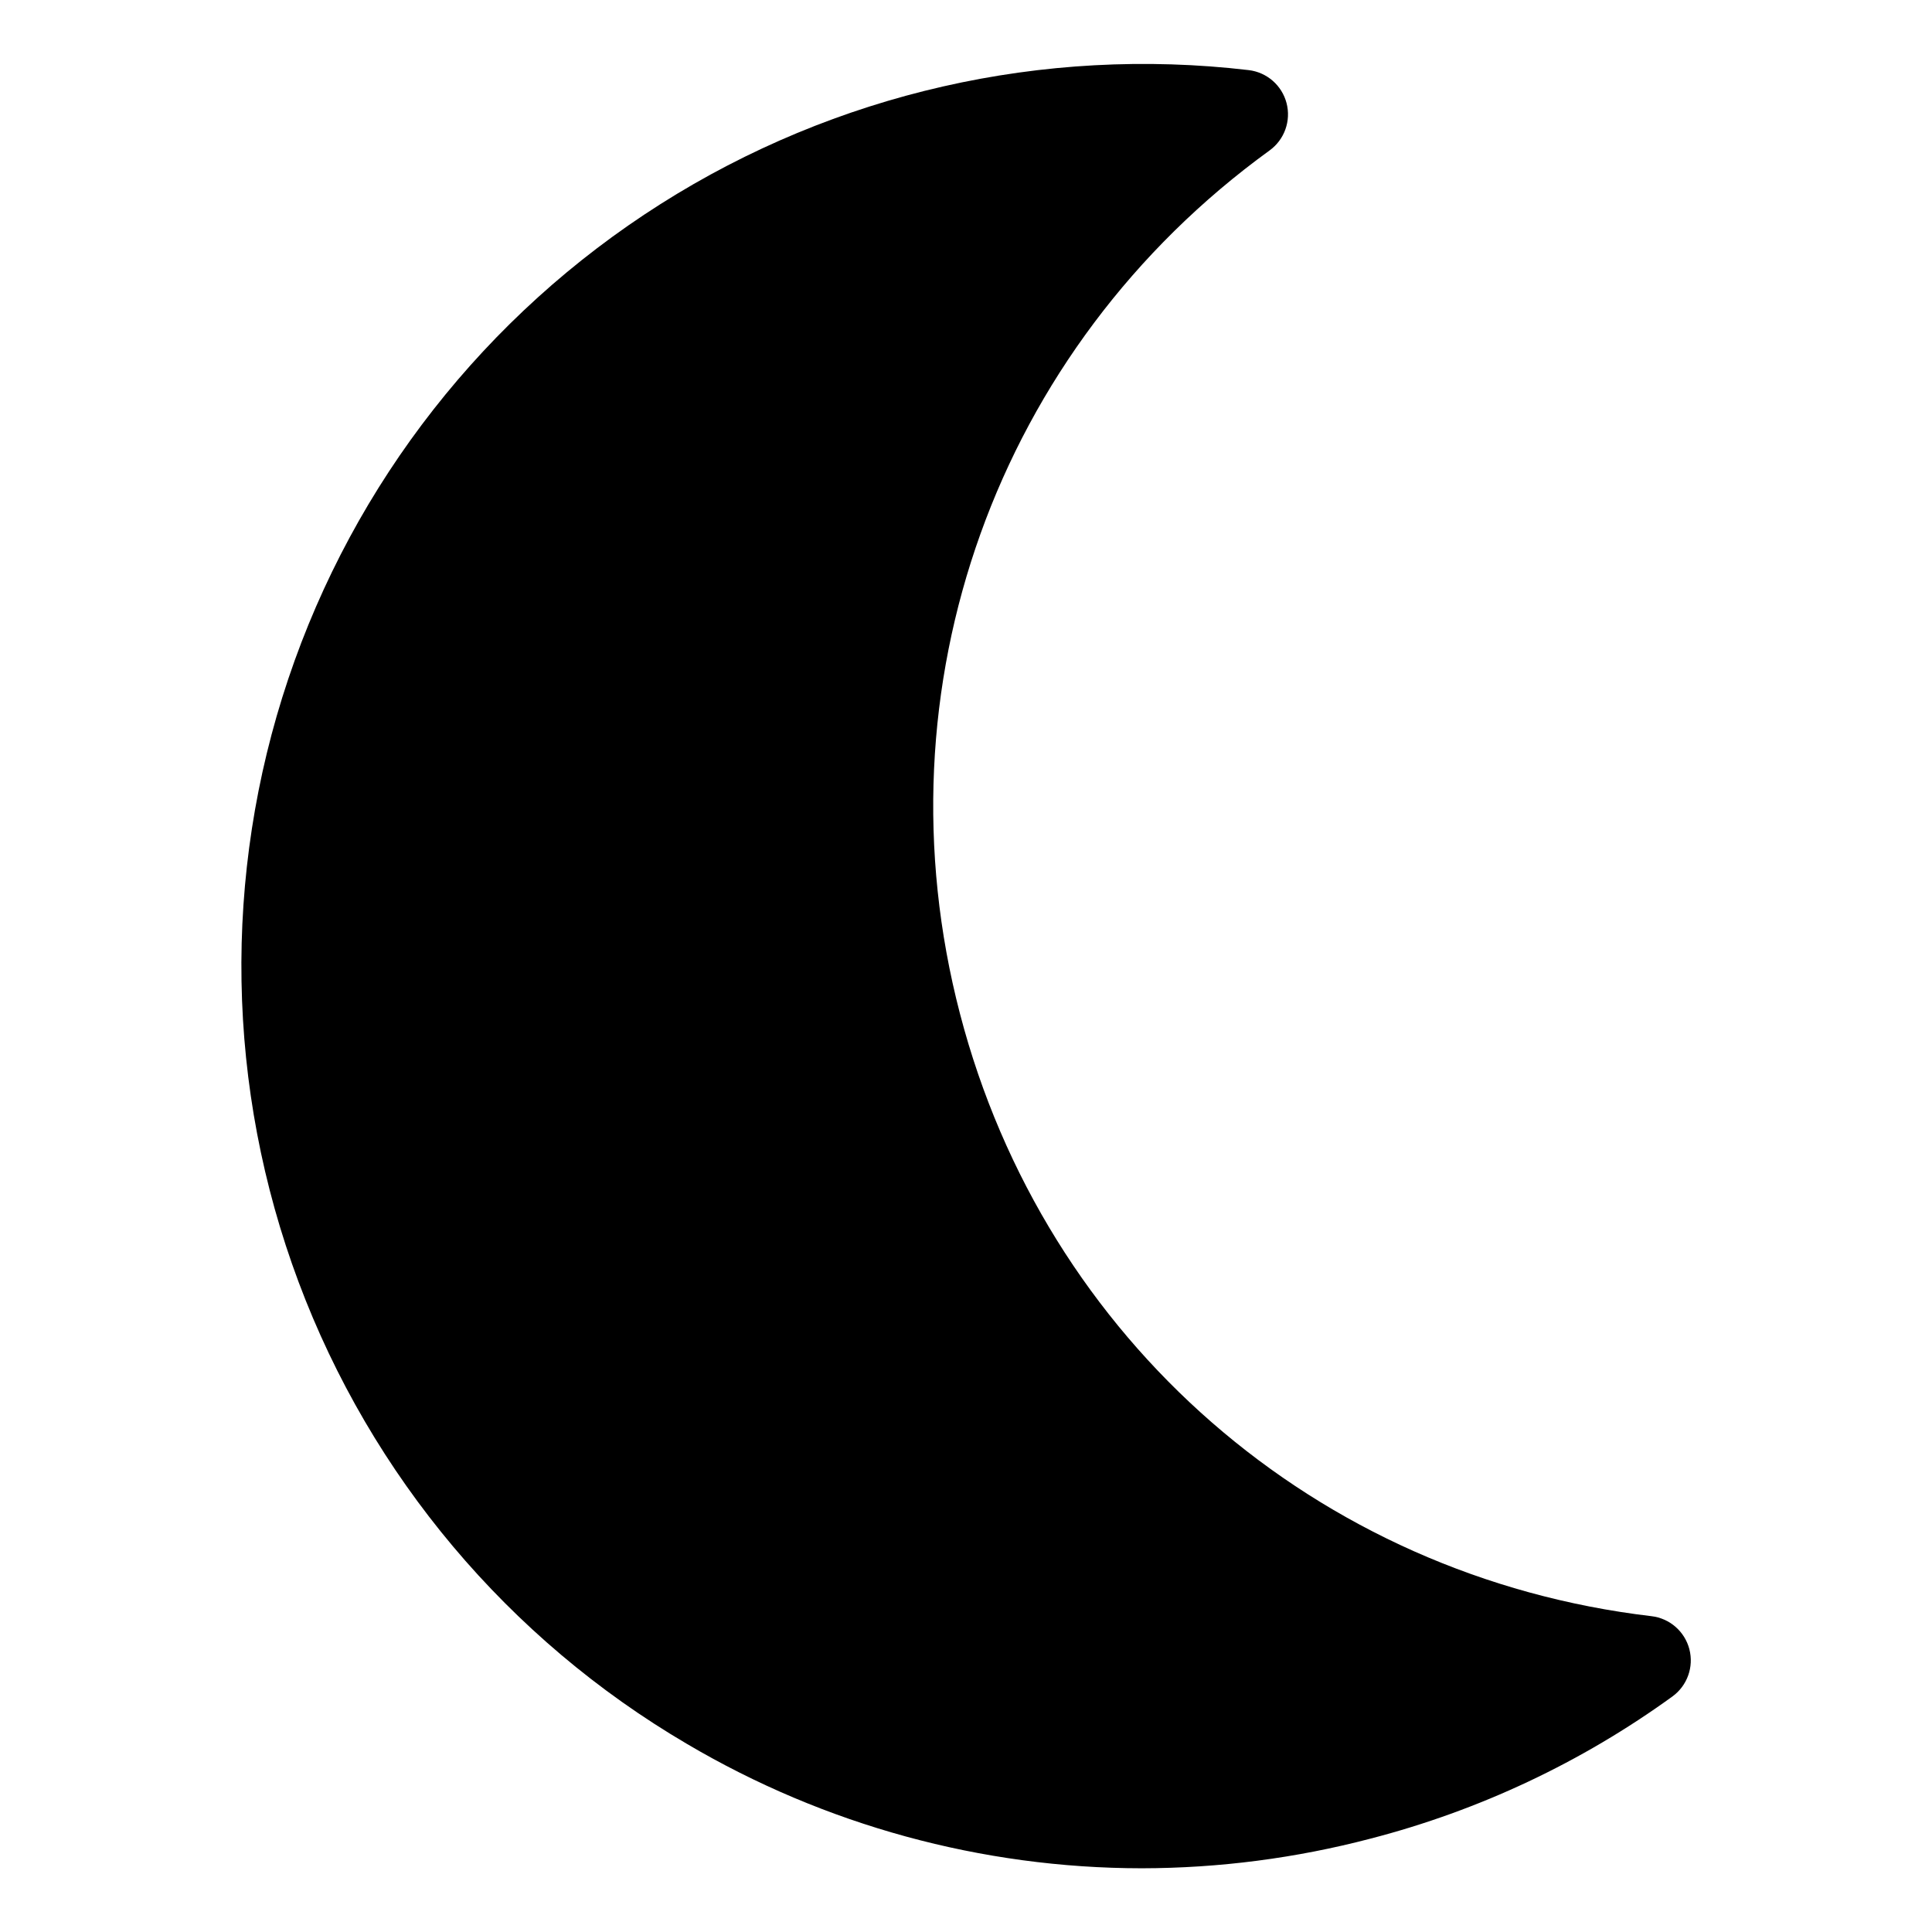
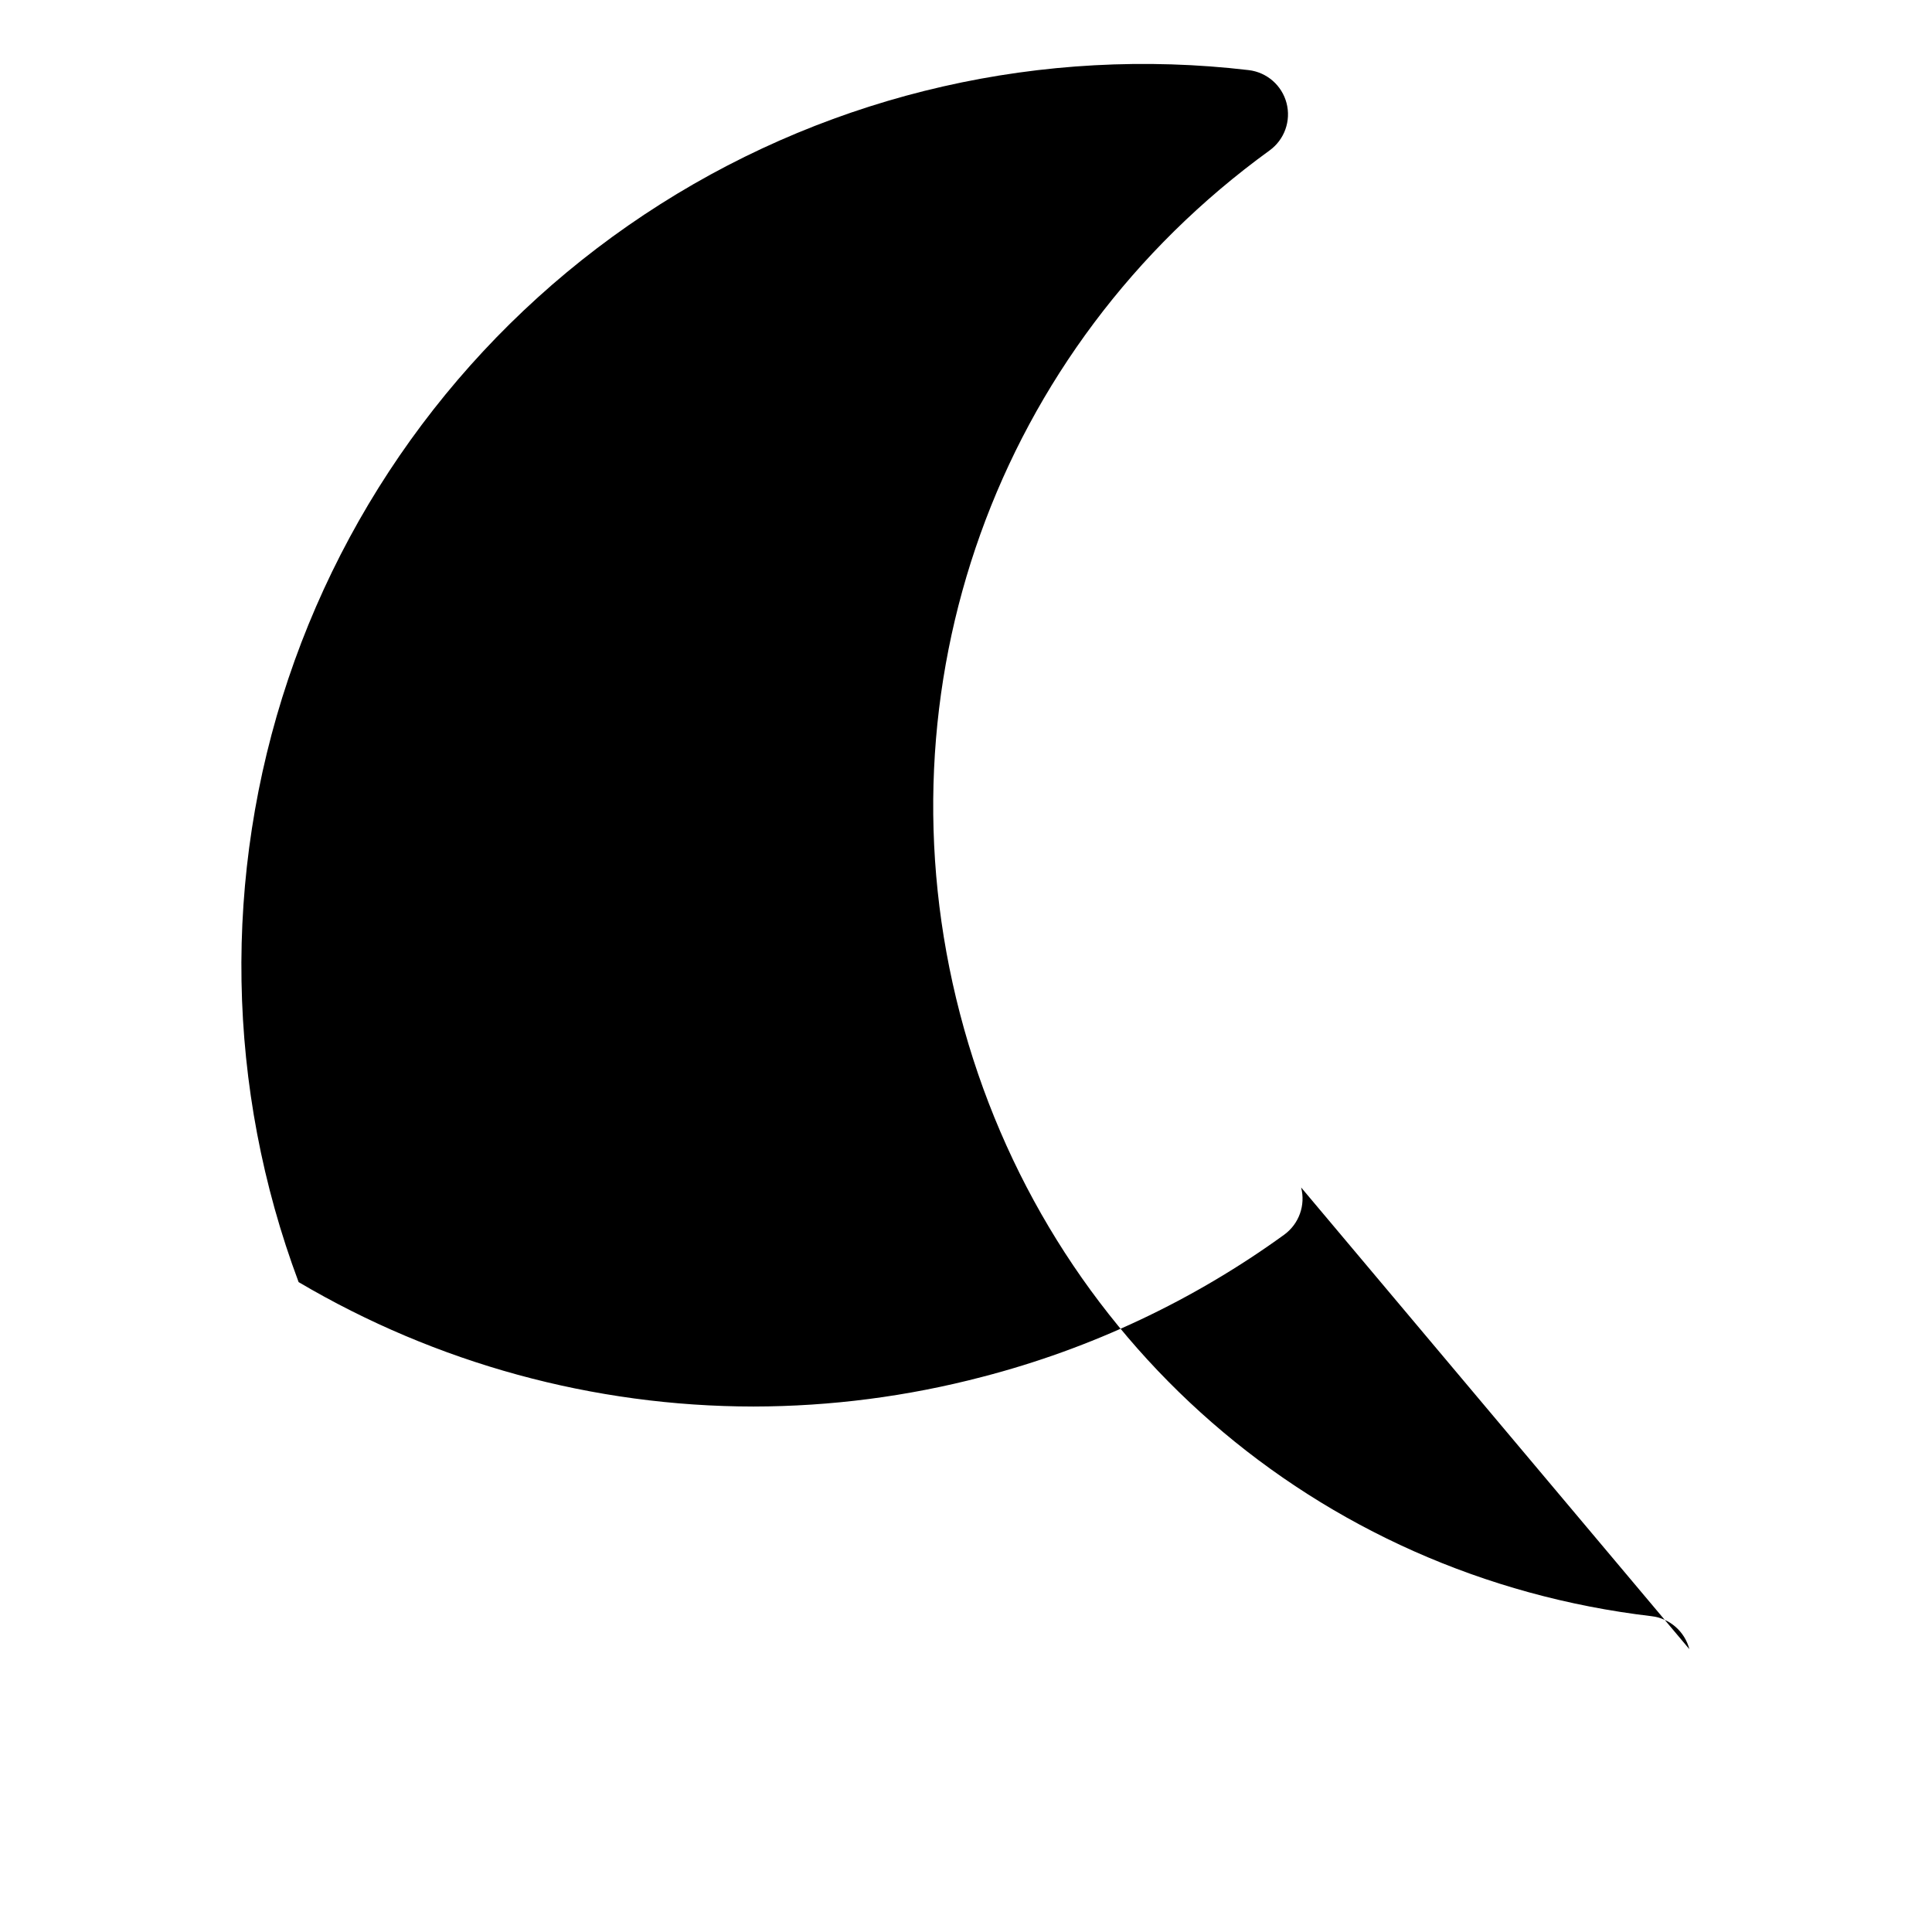
<svg xmlns="http://www.w3.org/2000/svg" fill="#000000" width="800px" height="800px" version="1.1" viewBox="144 144 512 512">
-   <path d="m591.7 581.05c-1.23-4.707-5.215-8.18-10.047-8.746-88.777-10.469-160.71-73.141-183.25-159.66-22.543-86.523 9.672-176.32 82.055-228.78 3.934-2.856 5.719-7.832 4.492-12.539-1.227-4.703-5.215-8.176-10.043-8.746-54.496-6.406-109.54 6.133-155.88 35.512-46.348 29.379-81.172 73.809-98.633 125.83-17.461 52.02-16.492 108.46 2.742 159.85s55.566 94.598 102.89 122.37c36.516 21.551 78.137 32.938 120.54 32.973 20.48-0.027 40.875-2.672 60.684-7.871 28.781-7.453 55.91-20.23 79.98-37.676 3.914-2.859 5.688-7.816 4.469-12.508z" />
+   <path d="m591.7 581.05c-1.23-4.707-5.215-8.18-10.047-8.746-88.777-10.469-160.71-73.141-183.25-159.66-22.543-86.523 9.672-176.32 82.055-228.78 3.934-2.856 5.719-7.832 4.492-12.539-1.227-4.703-5.215-8.176-10.043-8.746-54.496-6.406-109.54 6.133-155.88 35.512-46.348 29.379-81.172 73.809-98.633 125.83-17.461 52.02-16.492 108.46 2.742 159.85c36.516 21.551 78.137 32.938 120.54 32.973 20.48-0.027 40.875-2.672 60.684-7.871 28.781-7.453 55.91-20.23 79.98-37.676 3.914-2.859 5.688-7.816 4.469-12.508z" />
</svg>